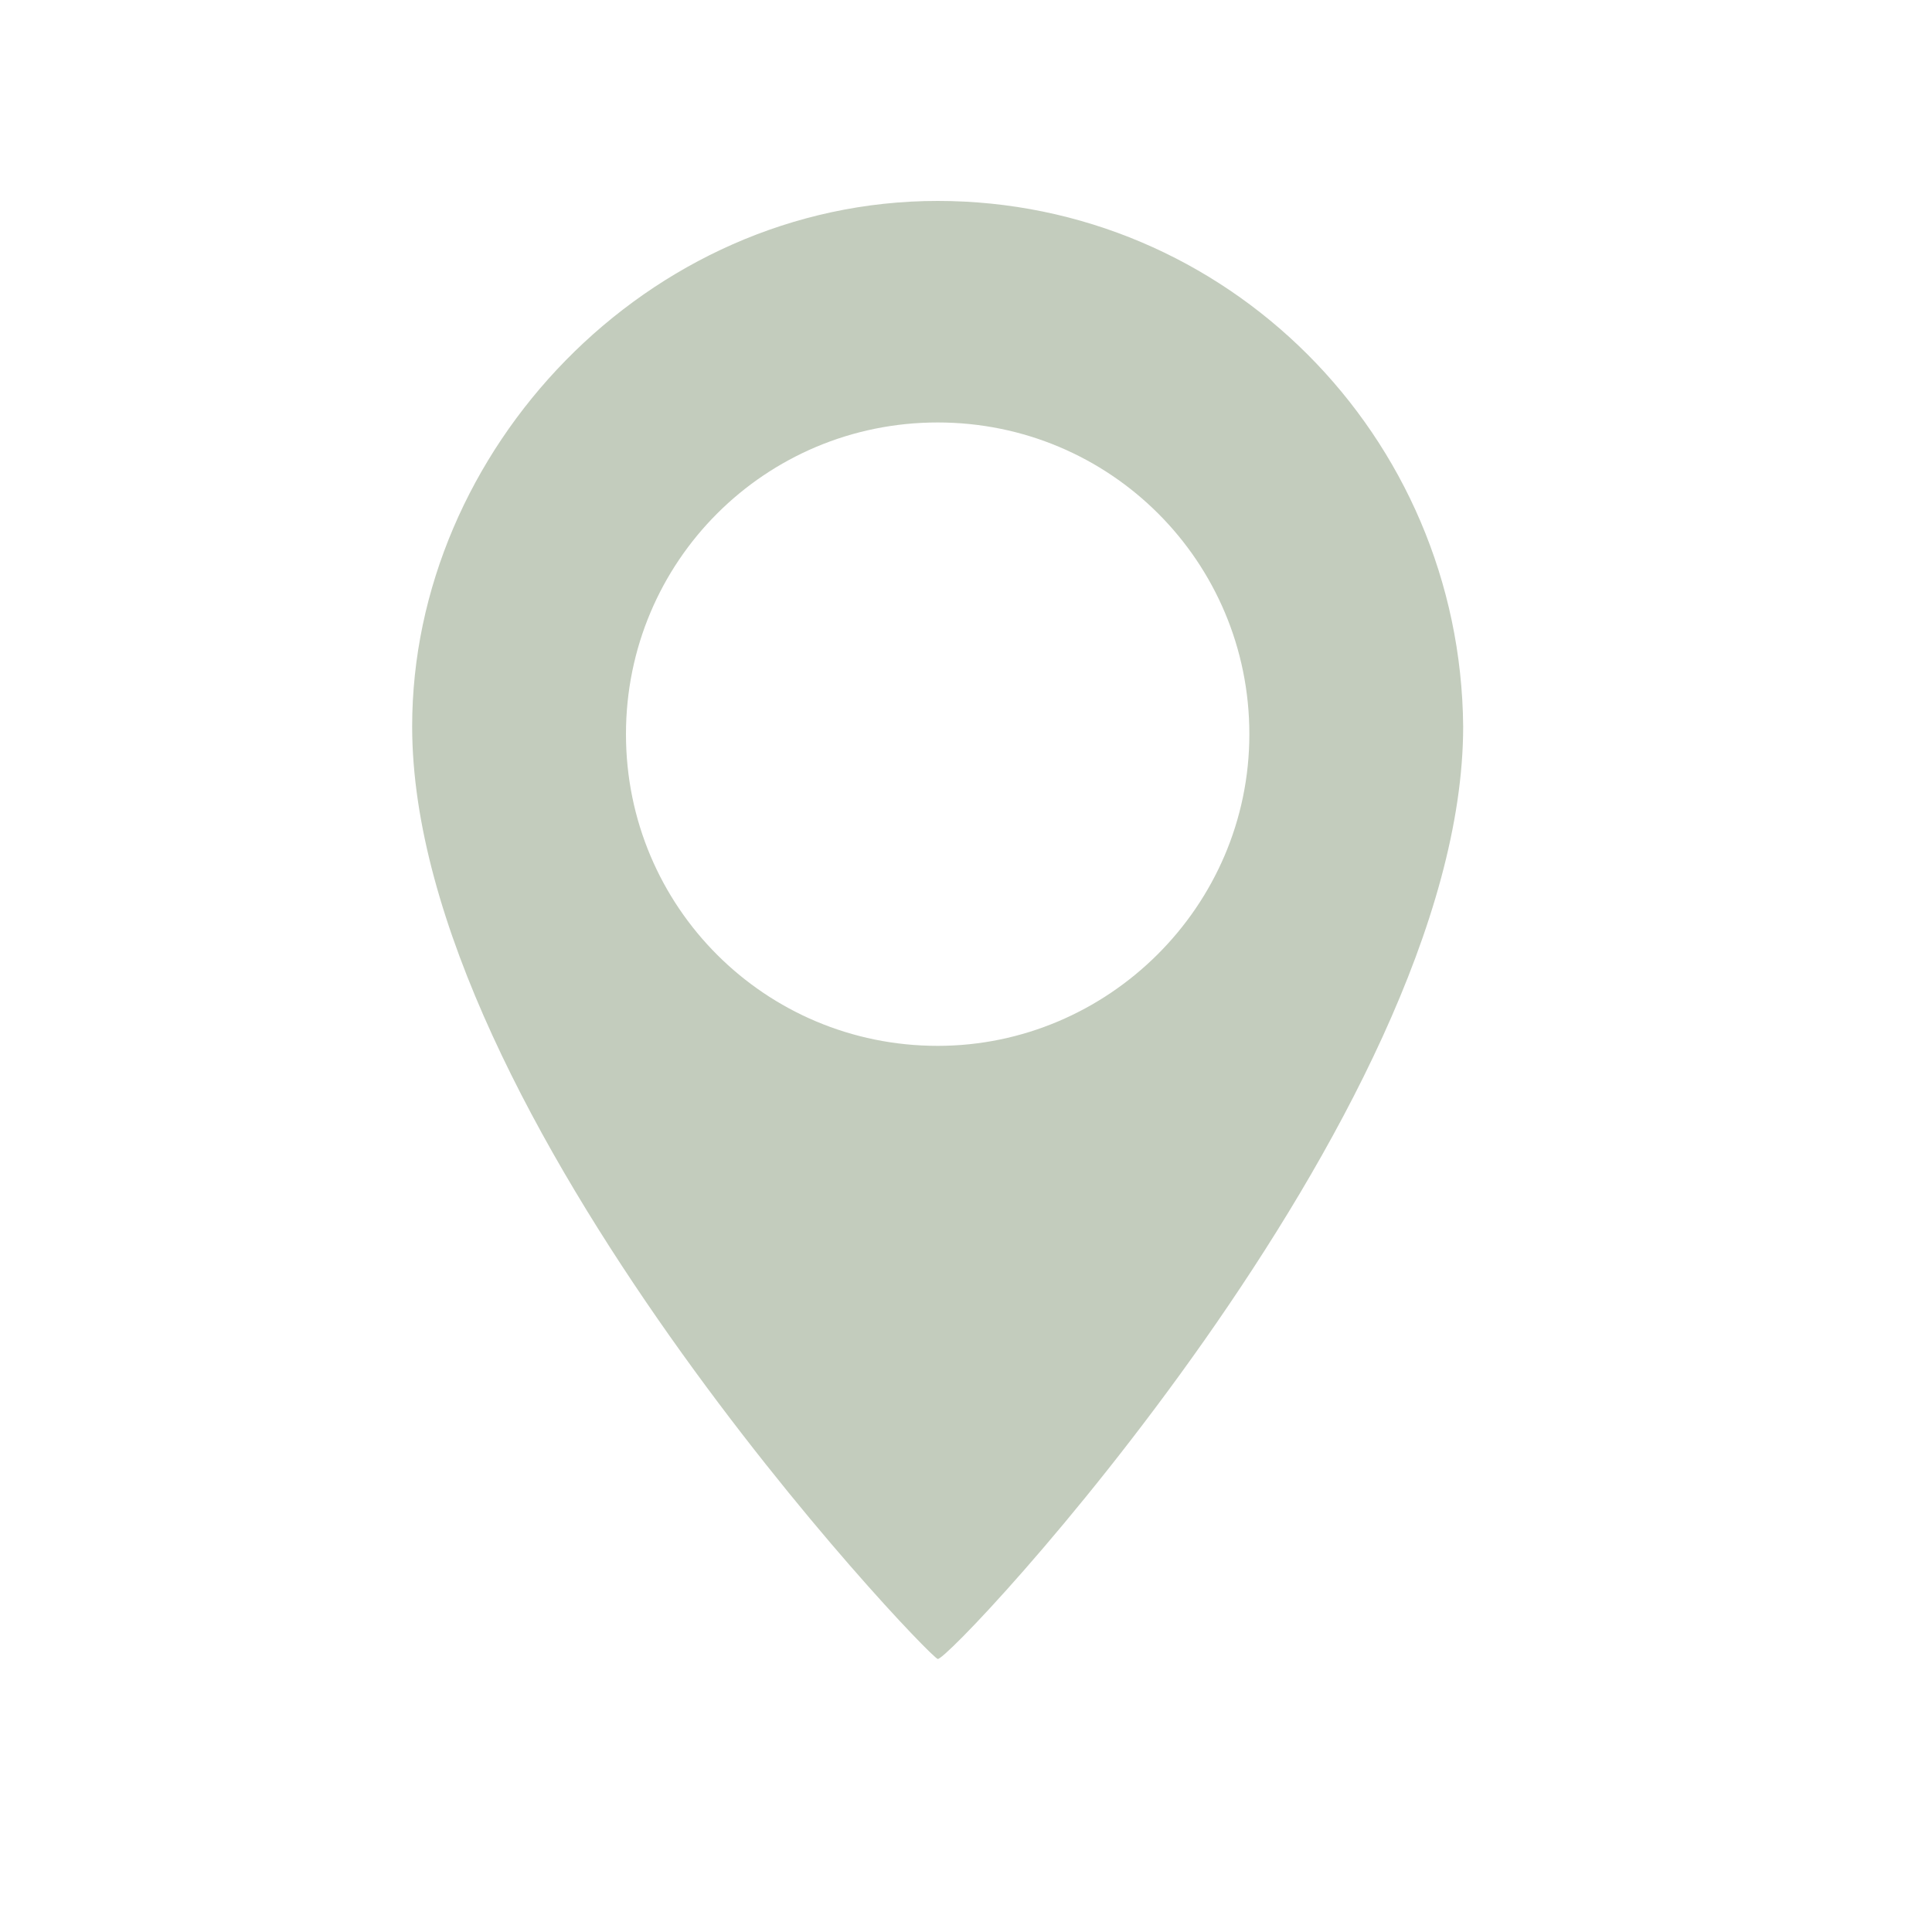
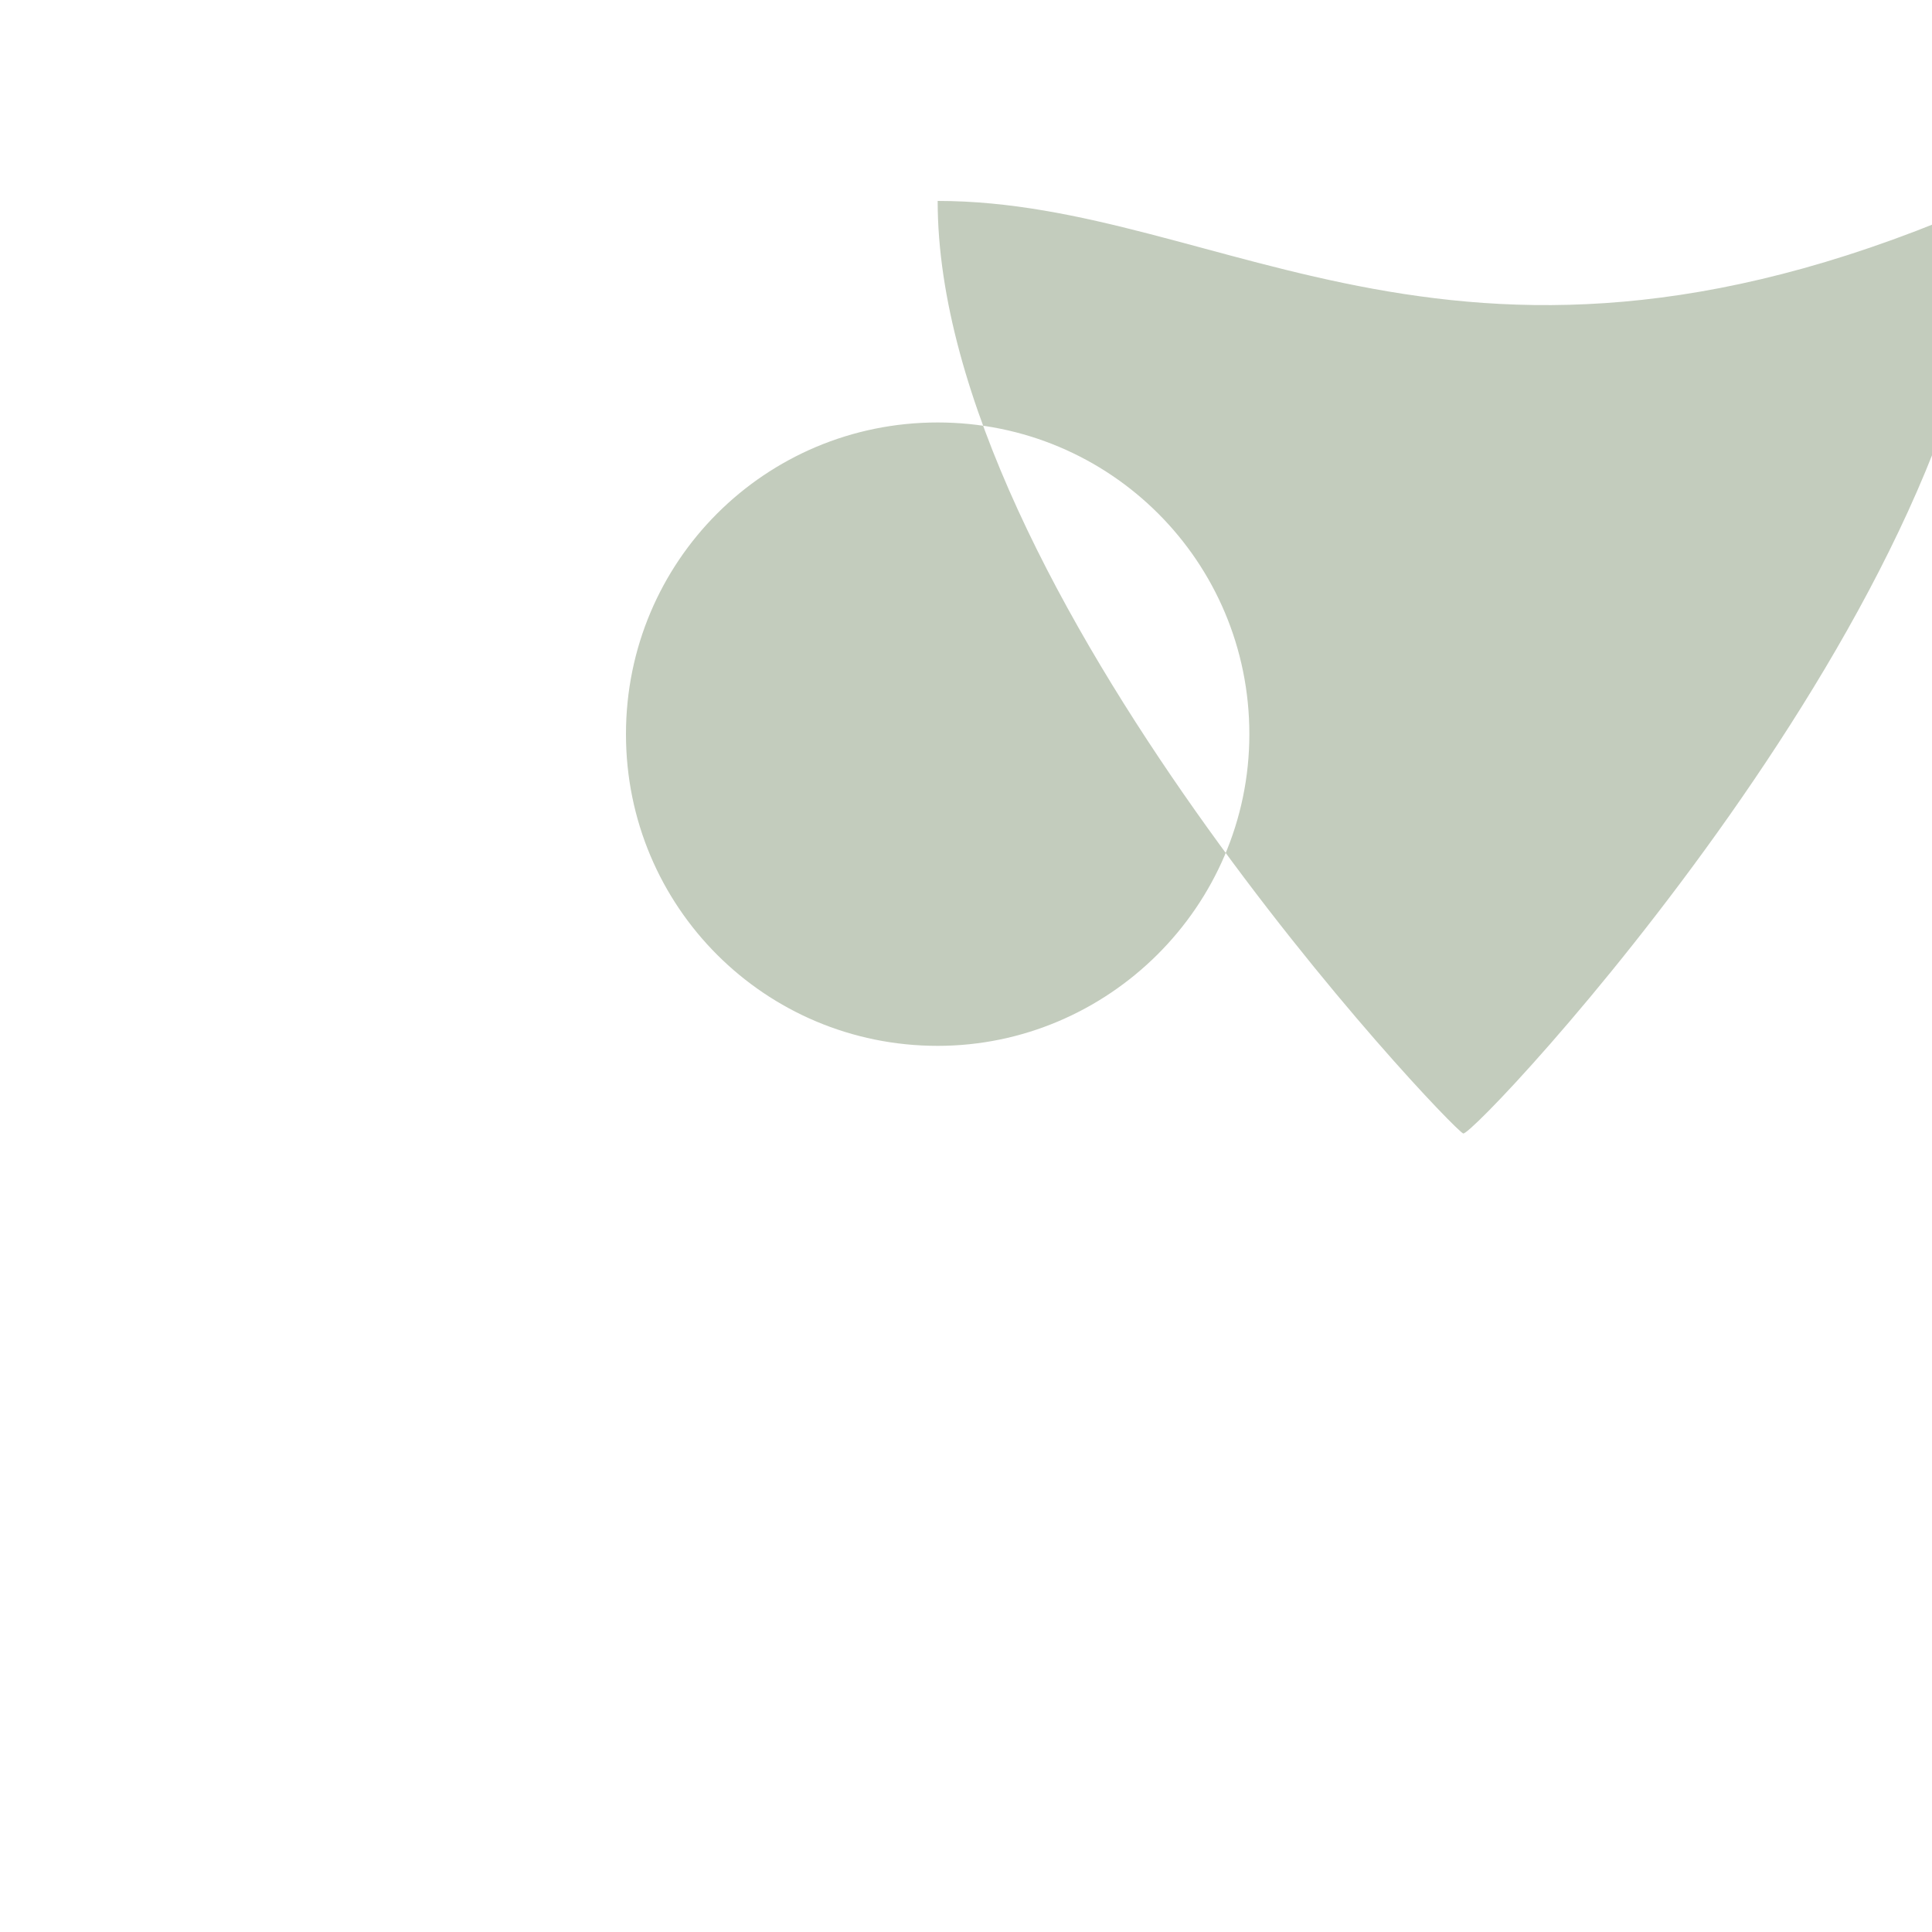
<svg xmlns="http://www.w3.org/2000/svg" version="1.1" id="Layer_1" x="0px" y="0px" viewBox="0 0 75 75" style="enable-background:new 0 0 75 75;" xml:space="preserve">
  <style type="text/css">
	.st0{fill:#C3CCBD;}
</style>
-   <path class="st0" d="M36.4,7.8C25.1,7.8,16,17.5,16,28.2c0,15.1,19.9,36,20.4,36.2c0.4,0.2,20.4-21.1,20.4-36.2  C56.7,16.9,47.6,7.8,36.4,7.8z M36.4,40.6c-6.7,0-12.1-5.4-12.1-12.1c0-6.7,5.4-12.1,12.1-12.1c6.7,0,12.1,5.4,12.1,12.1  C48.5,35.2,43,40.6,36.4,40.6z" />
+   <path class="st0" d="M36.4,7.8c0,15.1,19.9,36,20.4,36.2c0.4,0.2,20.4-21.1,20.4-36.2  C56.7,16.9,47.6,7.8,36.4,7.8z M36.4,40.6c-6.7,0-12.1-5.4-12.1-12.1c0-6.7,5.4-12.1,12.1-12.1c6.7,0,12.1,5.4,12.1,12.1  C48.5,35.2,43,40.6,36.4,40.6z" />
</svg>